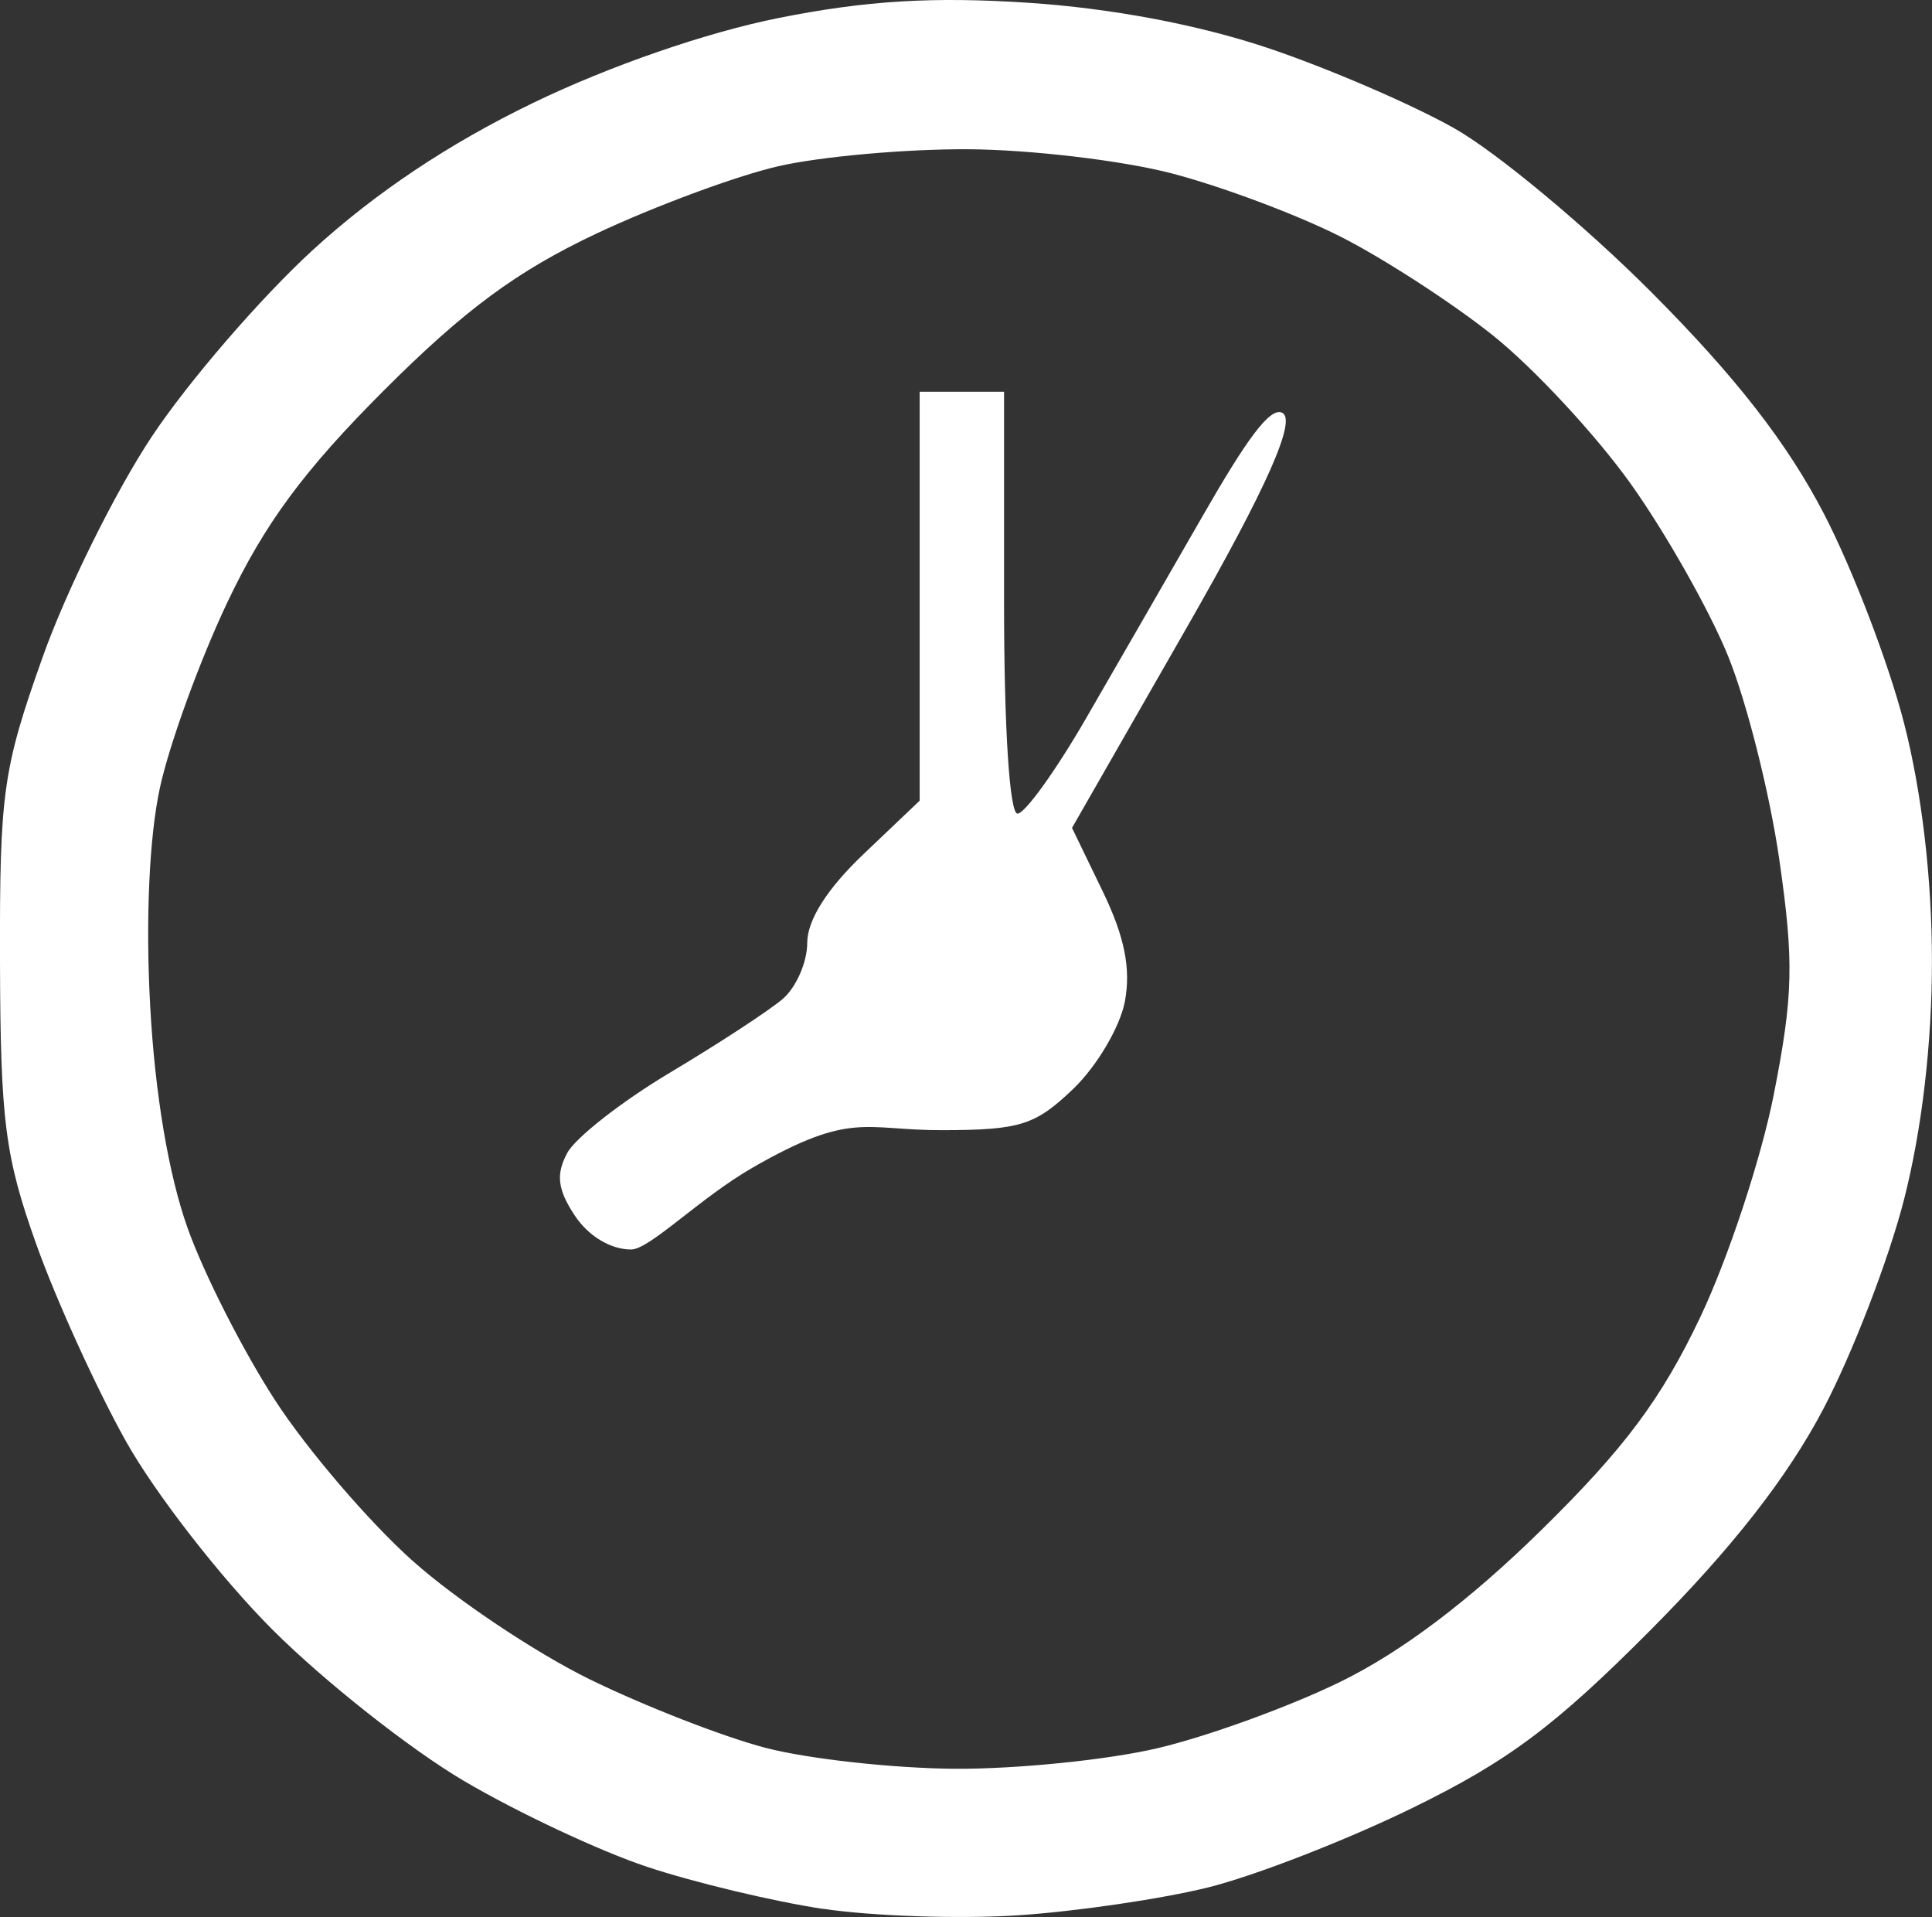
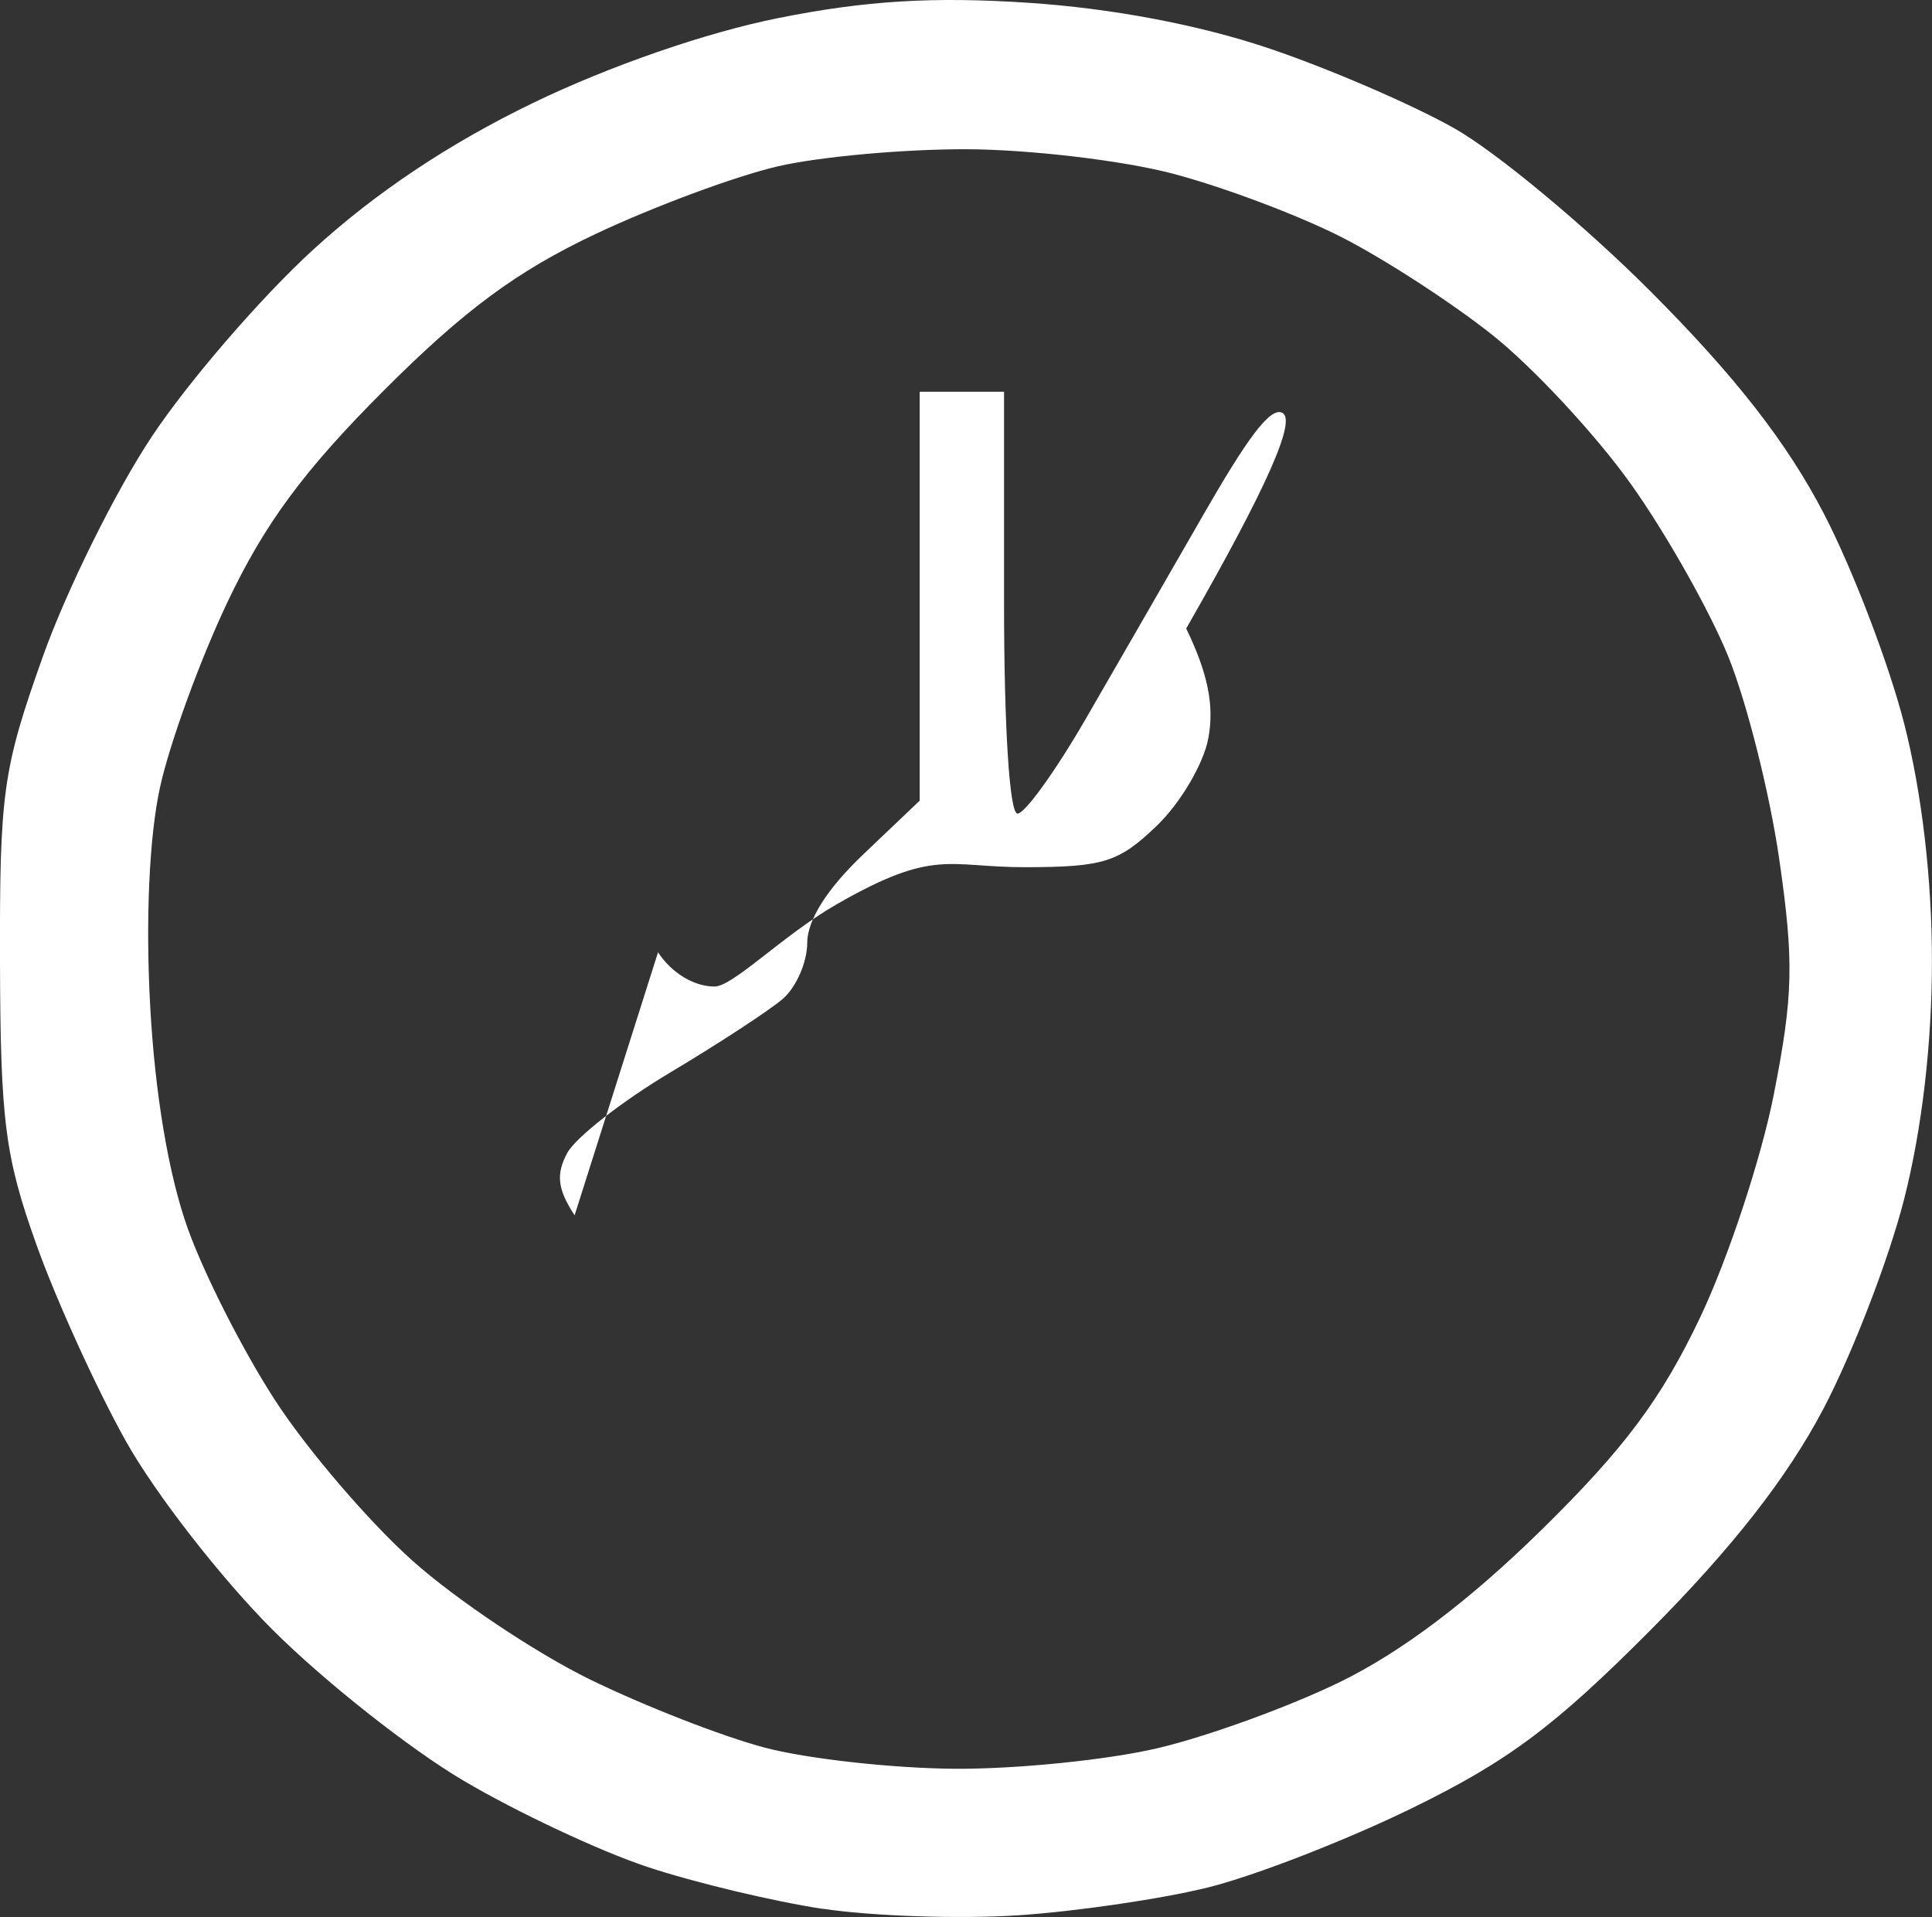
<svg xmlns="http://www.w3.org/2000/svg" xmlns:ns1="http://sodipodi.sourceforge.net/DTD/sodipodi-0.dtd" xmlns:ns2="http://www.inkscape.org/namespaces/inkscape" width="36.36mm" height="36.07mm" viewBox="0 0 36.36 36.07" version="1.1" id="svg5" xml:space="preserve">
  <rect x="0" y="0" width="36.36" height="36.07" fill="#333333" stroke="none" />
  <ns1:namedview id="namedview7" pagecolor="#ffffff" bordercolor="#000000" borderopacity="0.25" ns2:showpageshadow="2" ns2:pageopacity="0.0" ns2:pagecheckerboard="0" ns2:deskcolor="#d1d1d1" ns2:document-units="mm" showgrid="false" />
  <defs id="defs2" />
  <g ns2:label="Layer 1" ns2:groupmode="layer" id="layer1" transform="translate(-102.105,-115.575)">
-     <path style="fill:#ffffff;stroke-width:0.265" d="m 117.59,151.491 c -0.93,-0.14 -2.419,-0.496 -3.307,-0.791 -0.889,-0.295 -2.443,-1.024 -3.453,-1.62 -1.011,-0.596 -2.629,-1.875 -3.597,-2.842 -0.968,-0.968 -2.209,-2.564 -2.759,-3.547 -0.55,-0.983 -1.306,-2.643 -1.68,-3.688 -0.595,-1.663 -0.681,-2.33 -0.689,-5.34 -0.008,-3.177 0.053,-3.614 0.801,-5.72 0.446,-1.254 1.371,-3.124 2.057,-4.155 0.685,-1.031 2.045,-2.606 3.02,-3.501 1.181,-1.082 2.57,-2.01 4.155,-2.776 1.449,-0.7 3.259,-1.325 4.623,-1.598 1.638,-0.327 2.903,-0.404 4.694,-0.286 1.563,0.103 3.197,0.411 4.505,0.849 1.129,0.378 2.707,1.058 3.508,1.509 0.8,0.451 2.473,1.842 3.717,3.089 1.586,1.591 2.557,2.838 3.249,4.173 0.543,1.048 1.221,2.823 1.508,3.945 0.333,1.303 0.522,2.918 0.522,4.469 0,1.557 -0.189,3.166 -0.525,4.483 -0.289,1.13 -0.974,2.905 -1.521,3.945 -0.679,1.288 -1.713,2.611 -3.245,4.151 -1.807,1.817 -2.691,2.476 -4.498,3.358 -1.237,0.604 -2.963,1.274 -3.836,1.49 -0.873,0.216 -2.48,0.452 -3.572,0.524 -1.091,0.072 -2.746,0.017 -3.676,-0.123 z m 6.308,-3.025 c 0.938,-0.221 2.486,-0.784 3.44,-1.251 1.148,-0.562 2.424,-1.526 3.774,-2.851 1.567,-1.538 2.261,-2.468 2.993,-4.009 0.524,-1.103 1.146,-2.986 1.382,-4.184 0.367,-1.864 0.382,-2.502 0.103,-4.431 -0.179,-1.239 -0.612,-2.958 -0.962,-3.819 -0.35,-0.861 -1.175,-2.32 -1.833,-3.243 -0.658,-0.922 -1.825,-2.178 -2.592,-2.791 -0.767,-0.612 -2.06,-1.45 -2.872,-1.861 -0.812,-0.411 -2.241,-0.946 -3.175,-1.189 -0.934,-0.243 -2.659,-0.447 -3.833,-0.454 -1.174,-0.006 -2.781,0.138 -3.572,0.32 -0.791,0.182 -2.33,0.753 -3.422,1.267 -1.493,0.704 -2.482,1.434 -3.996,2.948 -1.508,1.508 -2.247,2.508 -2.952,3.996 -0.517,1.091 -1.087,2.658 -1.266,3.481 -0.202,0.929 -0.272,2.485 -0.184,4.101 0.09,1.658 0.346,3.177 0.703,4.181 0.308,0.867 1.053,2.332 1.656,3.257 0.602,0.924 1.761,2.276 2.575,3.004 0.814,0.728 2.314,1.731 3.332,2.231 1.019,0.499 2.507,1.08 3.307,1.29 0.8,0.21 2.408,0.388 3.572,0.396 1.164,0.007 2.884,-0.167 3.822,-0.389 z M 112.919,138.442 c -0.321,-0.49 -0.354,-0.77 -0.14,-1.171 0.155,-0.29 1.027,-0.972 1.937,-1.515 0.91,-0.543 1.863,-1.166 2.118,-1.384 0.255,-0.218 0.463,-0.694 0.463,-1.057 0,-0.427 0.374,-1.018 1.058,-1.668 l 1.058,-1.007 v -3.847 -3.847 h 0.794 0.794 v 3.969 c 0,2.347 0.103,3.969 0.253,3.969 0.139,0 0.718,-0.804 1.286,-1.786 0.568,-0.982 1.559,-2.702 2.203,-3.822 0.809,-1.409 1.272,-2.071 1.502,-1.929 0.242,0.15 -0.248,1.317 -1.816,4.054 l -2.149,3.751 0.579,1.197 c 0.41,0.847 0.532,1.452 0.416,2.068 -0.09,0.479 -0.527,1.219 -0.971,1.645 -0.715,0.685 -0.997,0.774 -2.459,0.778 -1.48,0.004 -1.706,-0.369 -3.568,0.7 -1.006,0.577 -1.944,1.545 -2.296,1.545 -0.386,0 -0.807,-0.255 -1.062,-0.644 z" id="path1208" ns1:nodetypes="sssssscsssssssssssssssssssssssssssssscssssssssssscssssssscccccsssssscssscsss" />
+     <path style="fill:#ffffff;stroke-width:0.265" d="m 117.59,151.491 c -0.93,-0.14 -2.419,-0.496 -3.307,-0.791 -0.889,-0.295 -2.443,-1.024 -3.453,-1.62 -1.011,-0.596 -2.629,-1.875 -3.597,-2.842 -0.968,-0.968 -2.209,-2.564 -2.759,-3.547 -0.55,-0.983 -1.306,-2.643 -1.68,-3.688 -0.595,-1.663 -0.681,-2.33 -0.689,-5.34 -0.008,-3.177 0.053,-3.614 0.801,-5.72 0.446,-1.254 1.371,-3.124 2.057,-4.155 0.685,-1.031 2.045,-2.606 3.02,-3.501 1.181,-1.082 2.57,-2.01 4.155,-2.776 1.449,-0.7 3.259,-1.325 4.623,-1.598 1.638,-0.327 2.903,-0.404 4.694,-0.286 1.563,0.103 3.197,0.411 4.505,0.849 1.129,0.378 2.707,1.058 3.508,1.509 0.8,0.451 2.473,1.842 3.717,3.089 1.586,1.591 2.557,2.838 3.249,4.173 0.543,1.048 1.221,2.823 1.508,3.945 0.333,1.303 0.522,2.918 0.522,4.469 0,1.557 -0.189,3.166 -0.525,4.483 -0.289,1.13 -0.974,2.905 -1.521,3.945 -0.679,1.288 -1.713,2.611 -3.245,4.151 -1.807,1.817 -2.691,2.476 -4.498,3.358 -1.237,0.604 -2.963,1.274 -3.836,1.49 -0.873,0.216 -2.48,0.452 -3.572,0.524 -1.091,0.072 -2.746,0.017 -3.676,-0.123 z m 6.308,-3.025 c 0.938,-0.221 2.486,-0.784 3.44,-1.251 1.148,-0.562 2.424,-1.526 3.774,-2.851 1.567,-1.538 2.261,-2.468 2.993,-4.009 0.524,-1.103 1.146,-2.986 1.382,-4.184 0.367,-1.864 0.382,-2.502 0.103,-4.431 -0.179,-1.239 -0.612,-2.958 -0.962,-3.819 -0.35,-0.861 -1.175,-2.32 -1.833,-3.243 -0.658,-0.922 -1.825,-2.178 -2.592,-2.791 -0.767,-0.612 -2.06,-1.45 -2.872,-1.861 -0.812,-0.411 -2.241,-0.946 -3.175,-1.189 -0.934,-0.243 -2.659,-0.447 -3.833,-0.454 -1.174,-0.006 -2.781,0.138 -3.572,0.32 -0.791,0.182 -2.33,0.753 -3.422,1.267 -1.493,0.704 -2.482,1.434 -3.996,2.948 -1.508,1.508 -2.247,2.508 -2.952,3.996 -0.517,1.091 -1.087,2.658 -1.266,3.481 -0.202,0.929 -0.272,2.485 -0.184,4.101 0.09,1.658 0.346,3.177 0.703,4.181 0.308,0.867 1.053,2.332 1.656,3.257 0.602,0.924 1.761,2.276 2.575,3.004 0.814,0.728 2.314,1.731 3.332,2.231 1.019,0.499 2.507,1.08 3.307,1.29 0.8,0.21 2.408,0.388 3.572,0.396 1.164,0.007 2.884,-0.167 3.822,-0.389 z M 112.919,138.442 c -0.321,-0.49 -0.354,-0.77 -0.14,-1.171 0.155,-0.29 1.027,-0.972 1.937,-1.515 0.91,-0.543 1.863,-1.166 2.118,-1.384 0.255,-0.218 0.463,-0.694 0.463,-1.057 0,-0.427 0.374,-1.018 1.058,-1.668 l 1.058,-1.007 v -3.847 -3.847 h 0.794 0.794 v 3.969 c 0,2.347 0.103,3.969 0.253,3.969 0.139,0 0.718,-0.804 1.286,-1.786 0.568,-0.982 1.559,-2.702 2.203,-3.822 0.809,-1.409 1.272,-2.071 1.502,-1.929 0.242,0.15 -0.248,1.317 -1.816,4.054 c 0.41,0.847 0.532,1.452 0.416,2.068 -0.09,0.479 -0.527,1.219 -0.971,1.645 -0.715,0.685 -0.997,0.774 -2.459,0.778 -1.48,0.004 -1.706,-0.369 -3.568,0.7 -1.006,0.577 -1.944,1.545 -2.296,1.545 -0.386,0 -0.807,-0.255 -1.062,-0.644 z" id="path1208" ns1:nodetypes="sssssscsssssssssssssssssssssssssssssscssssssssssscssssssscccccsssssscssscsss" />
  </g>
</svg>